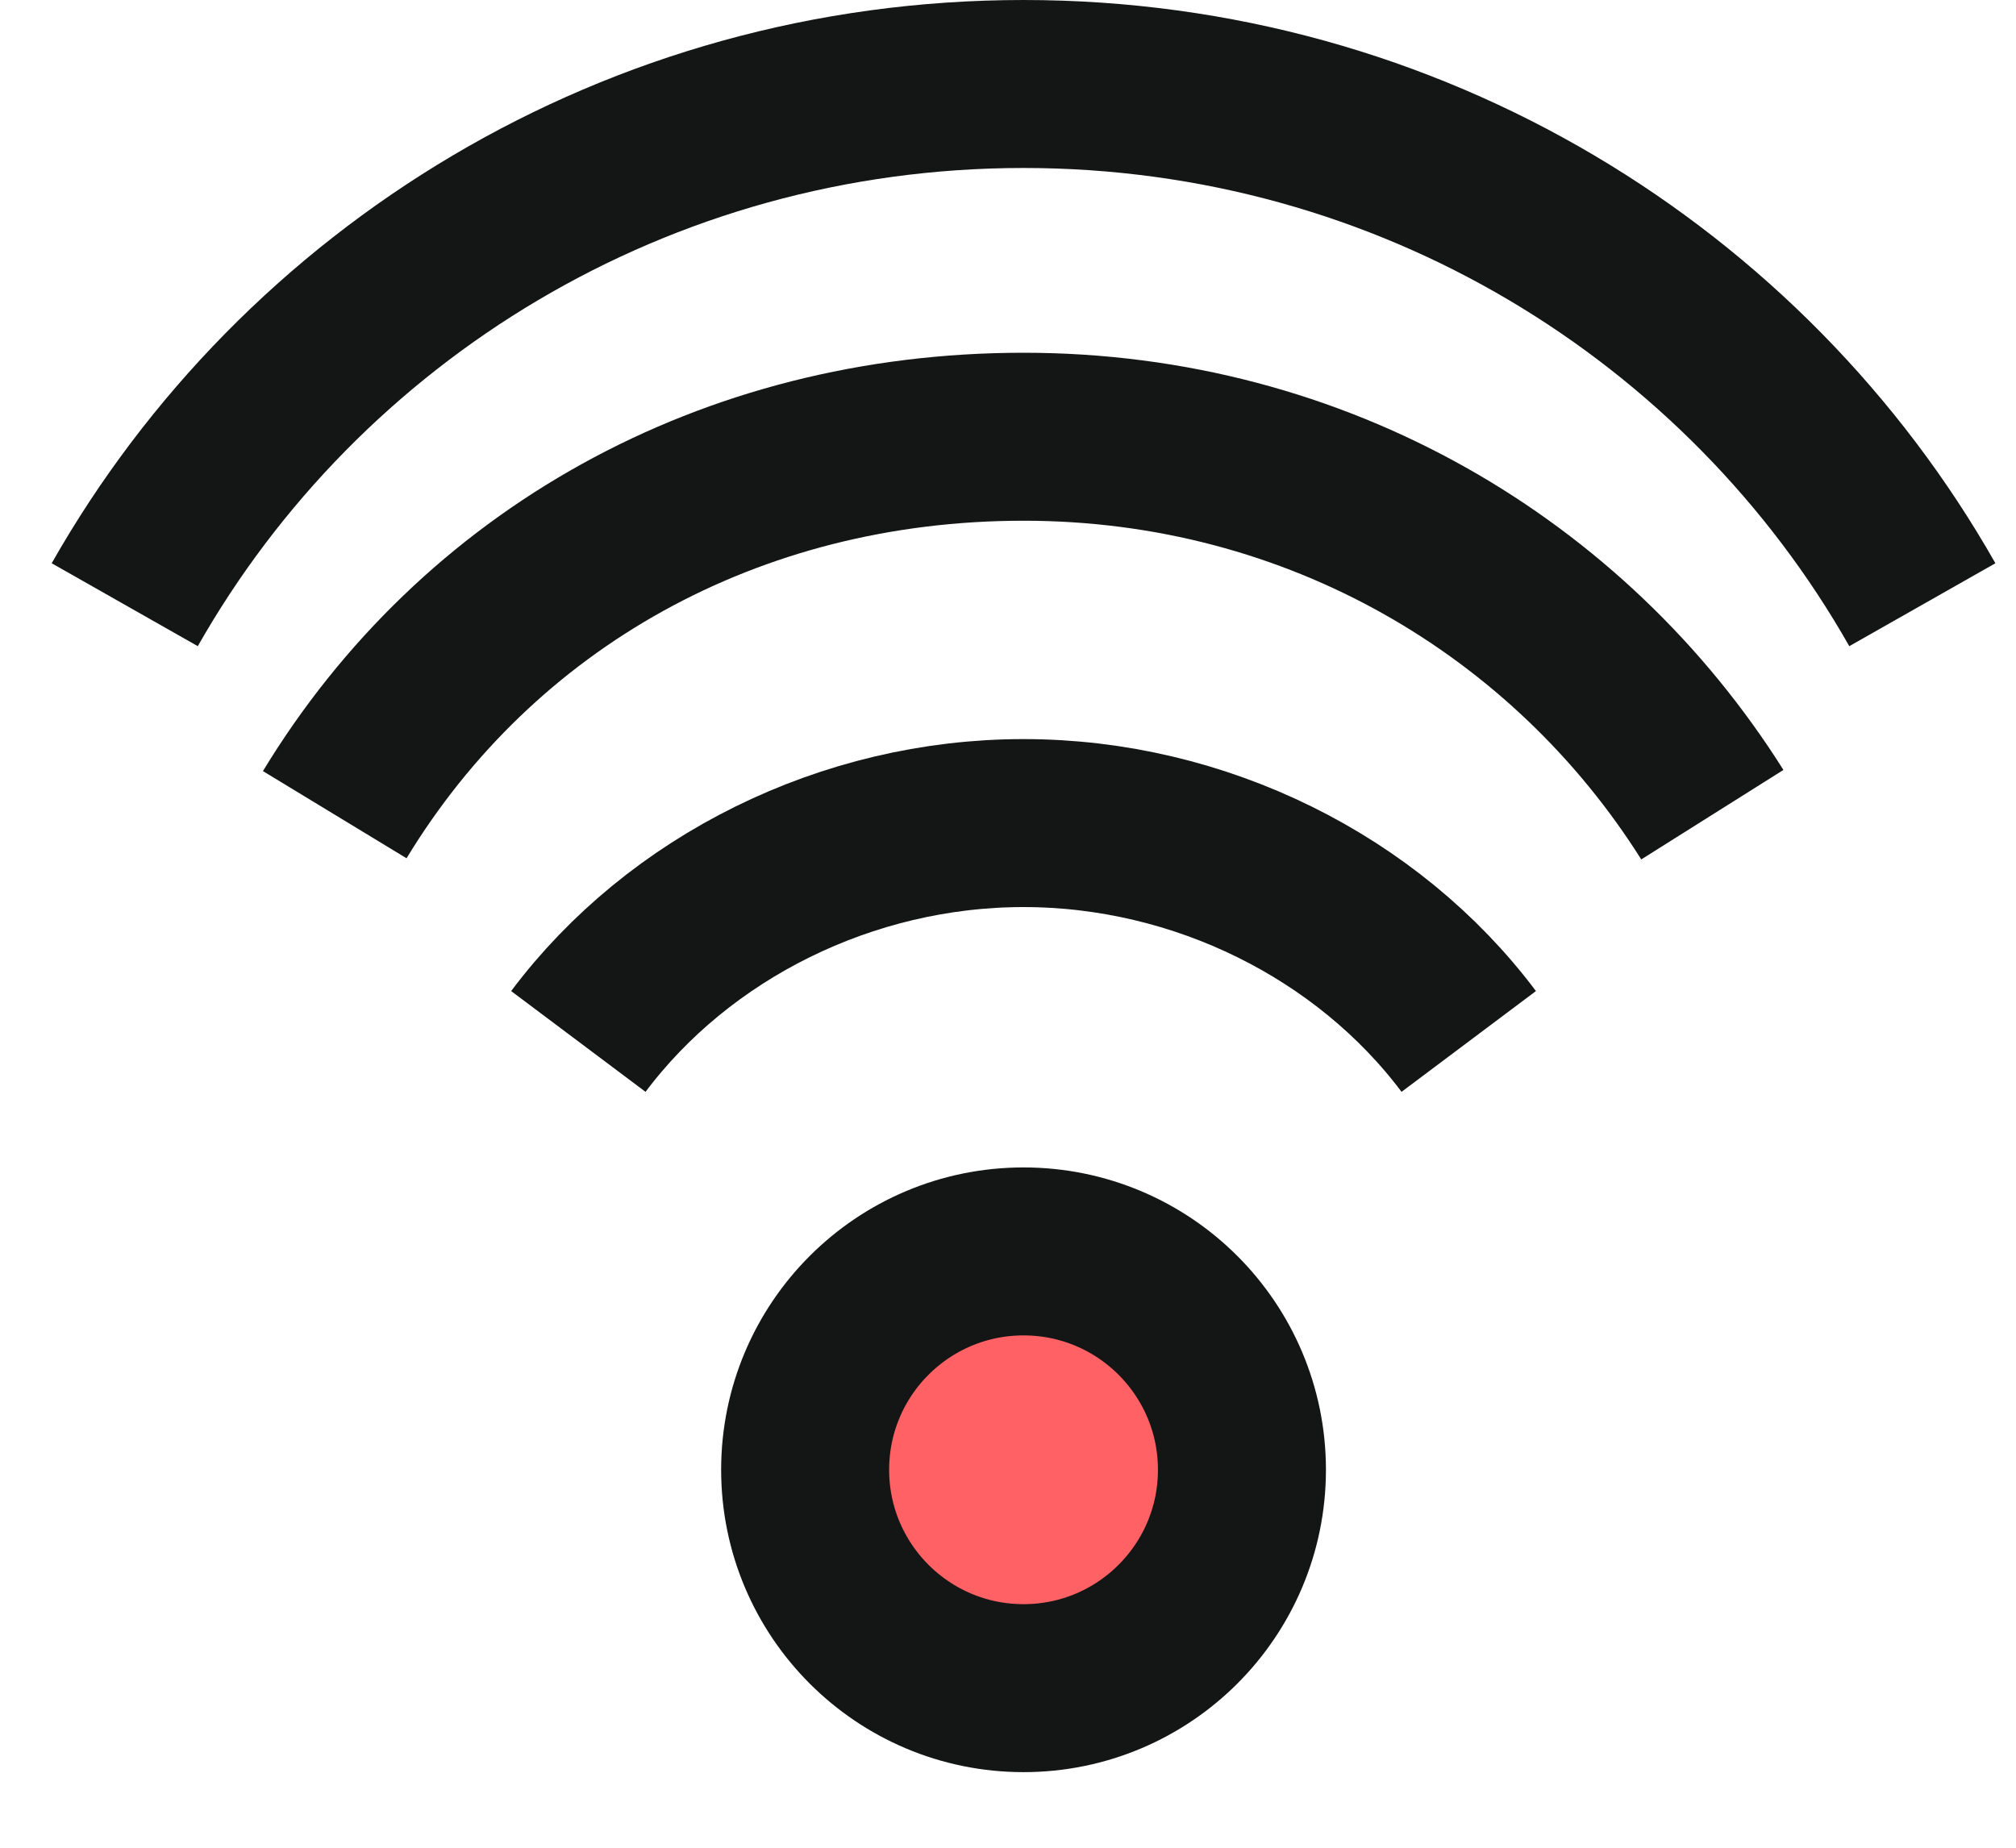
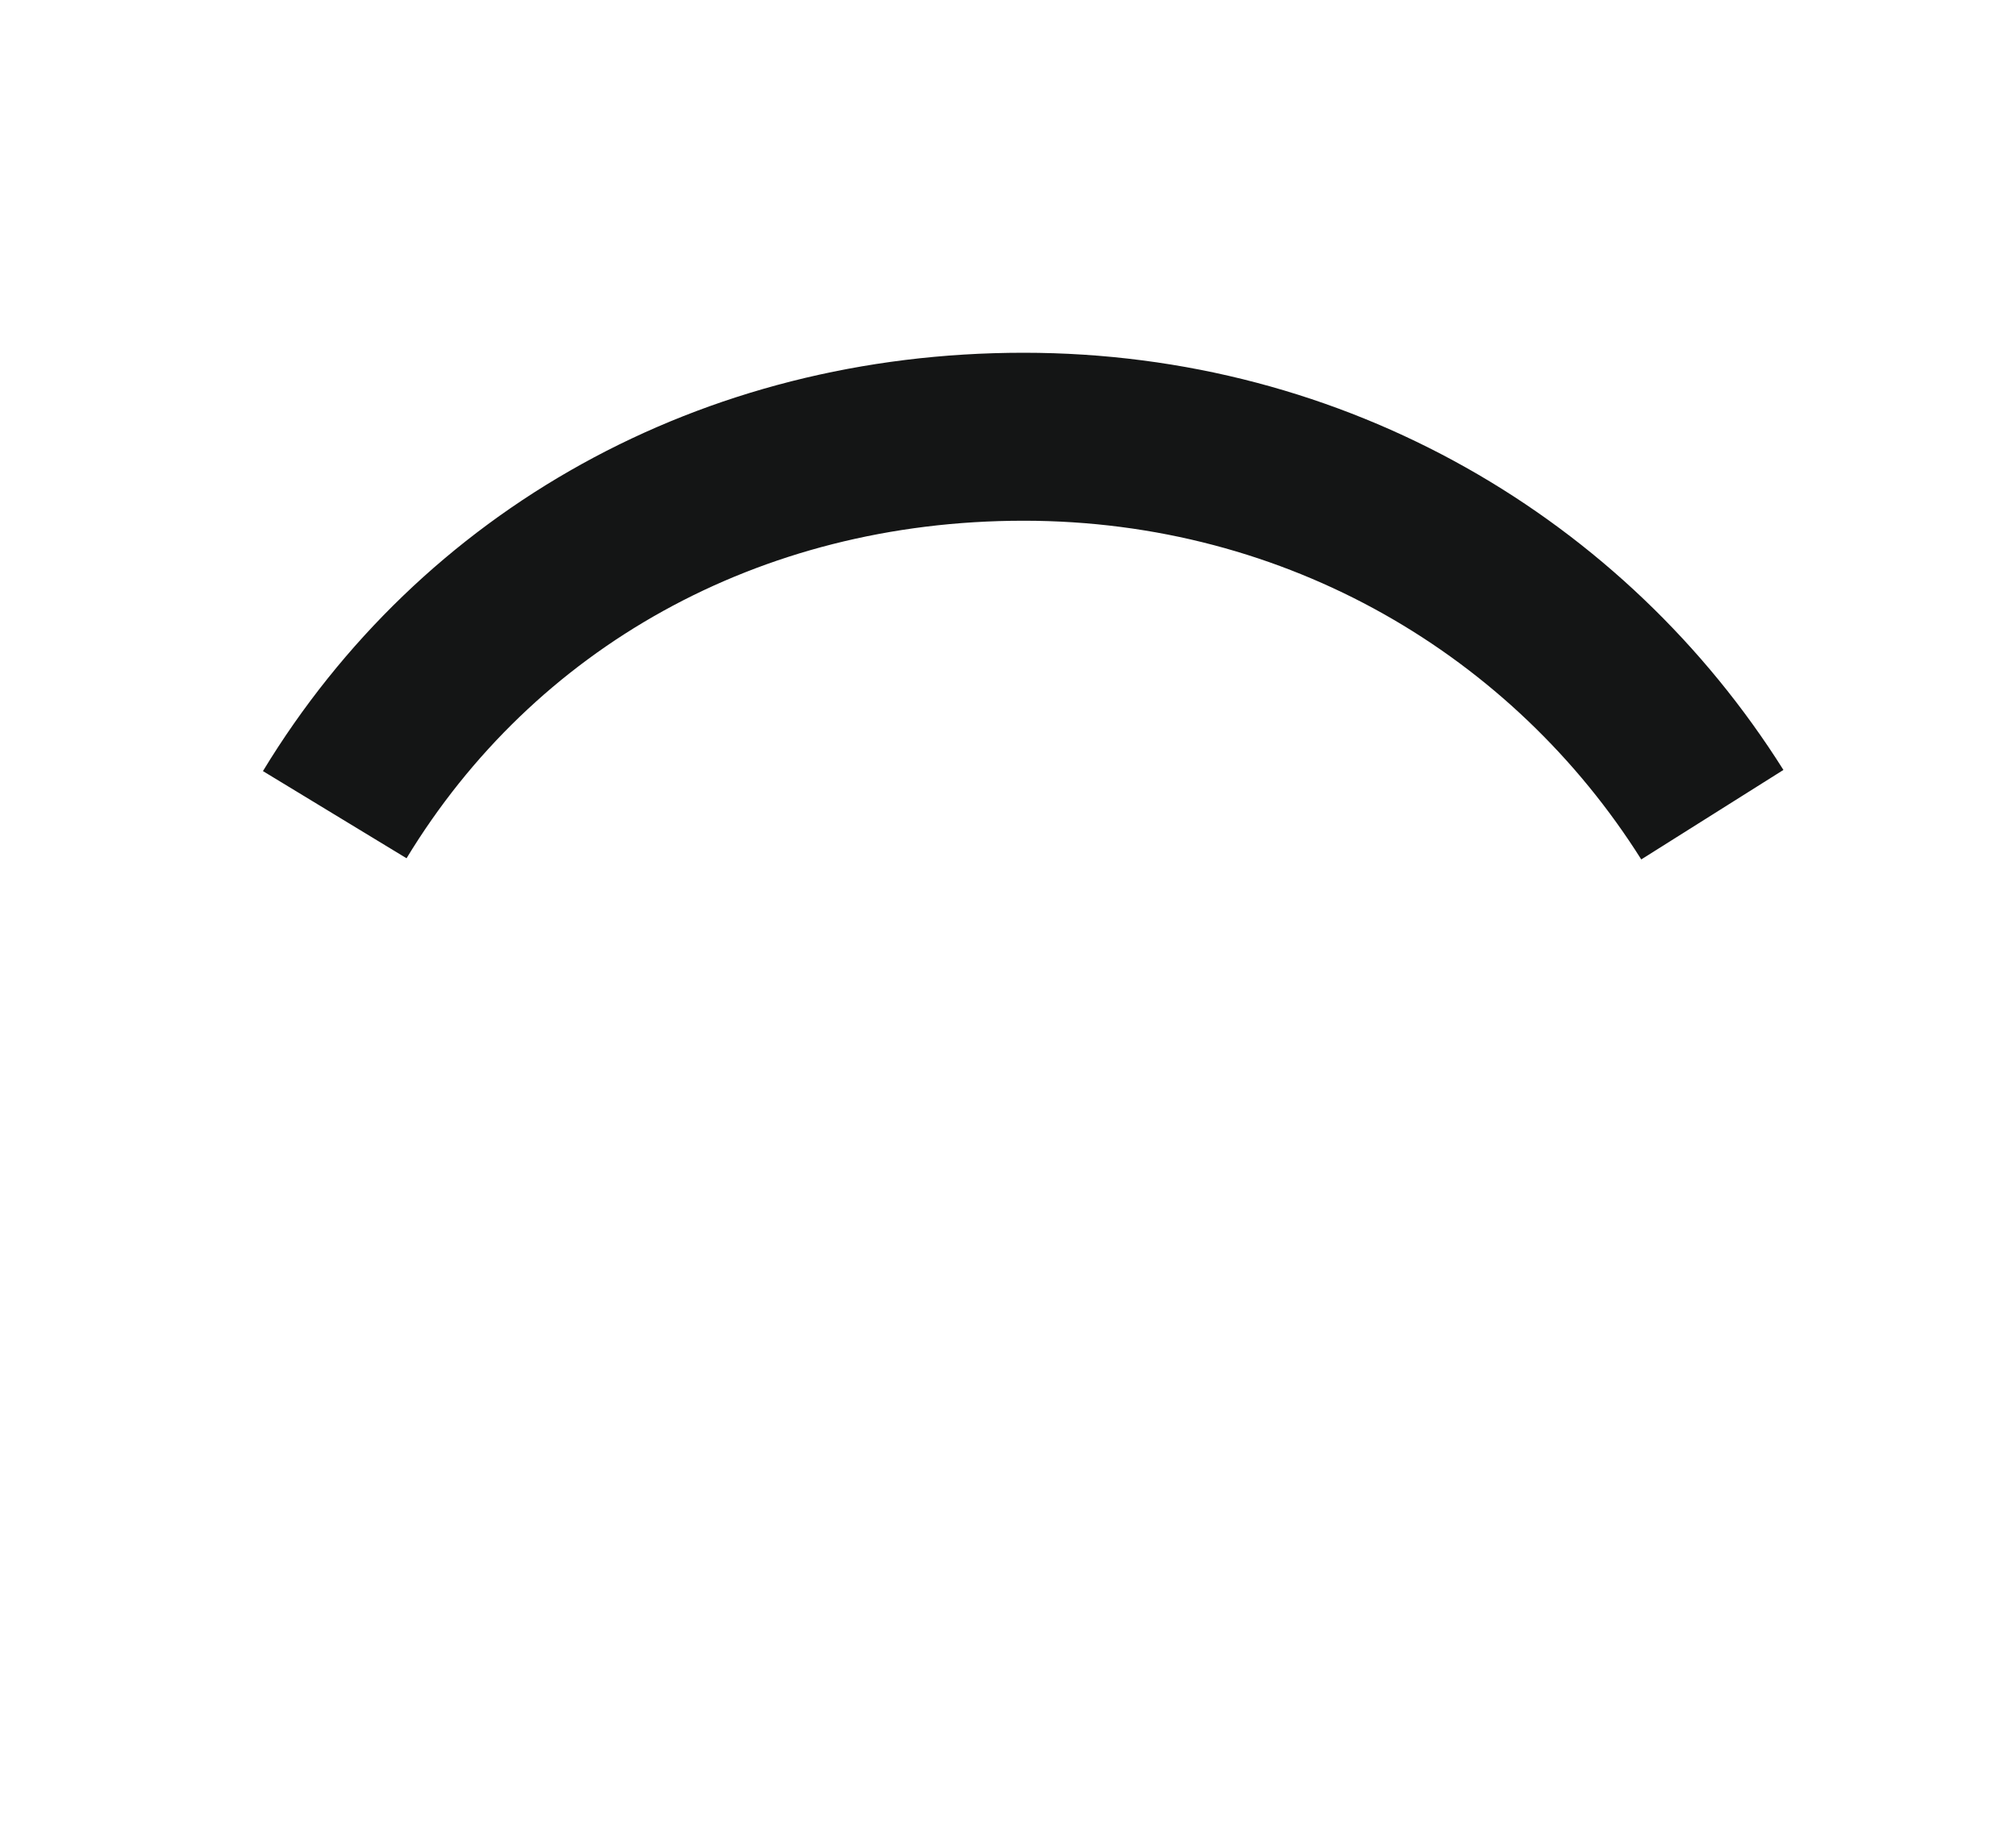
<svg xmlns="http://www.w3.org/2000/svg" width="24" height="22" viewBox="0 0 24 22" fill="none">
-   <path d="M12.185 20.1C13.621 20.1 14.785 18.936 14.785 17.5C14.785 16.064 13.621 14.9 12.185 14.9C10.749 14.9 9.585 16.064 9.585 17.5C9.585 18.936 10.749 20.1 12.185 20.1Z" fill="#FF6165" stroke="#141515" stroke-width="2" stroke-miterlimit="10" />
-   <path d="M1.485 7.2C3.585 3.5 7.585 1 12.185 1C16.785 1 20.785 3.5 22.885 7.2" stroke="#141515" stroke-width="2" stroke-miterlimit="10" />
  <path d="M20.385 9.7C18.685 7 15.685 5.2 12.185 5.2C8.685 5.2 5.685 6.9 3.985 9.7" stroke="#141515" stroke-width="2" stroke-miterlimit="10" />
-   <path d="M6.885 12.4C8.085 10.8 10.085 9.8 12.185 9.8C14.285 9.8 16.285 10.8 17.485 12.4" stroke="#141515" stroke-width="2" stroke-miterlimit="10" />
</svg>